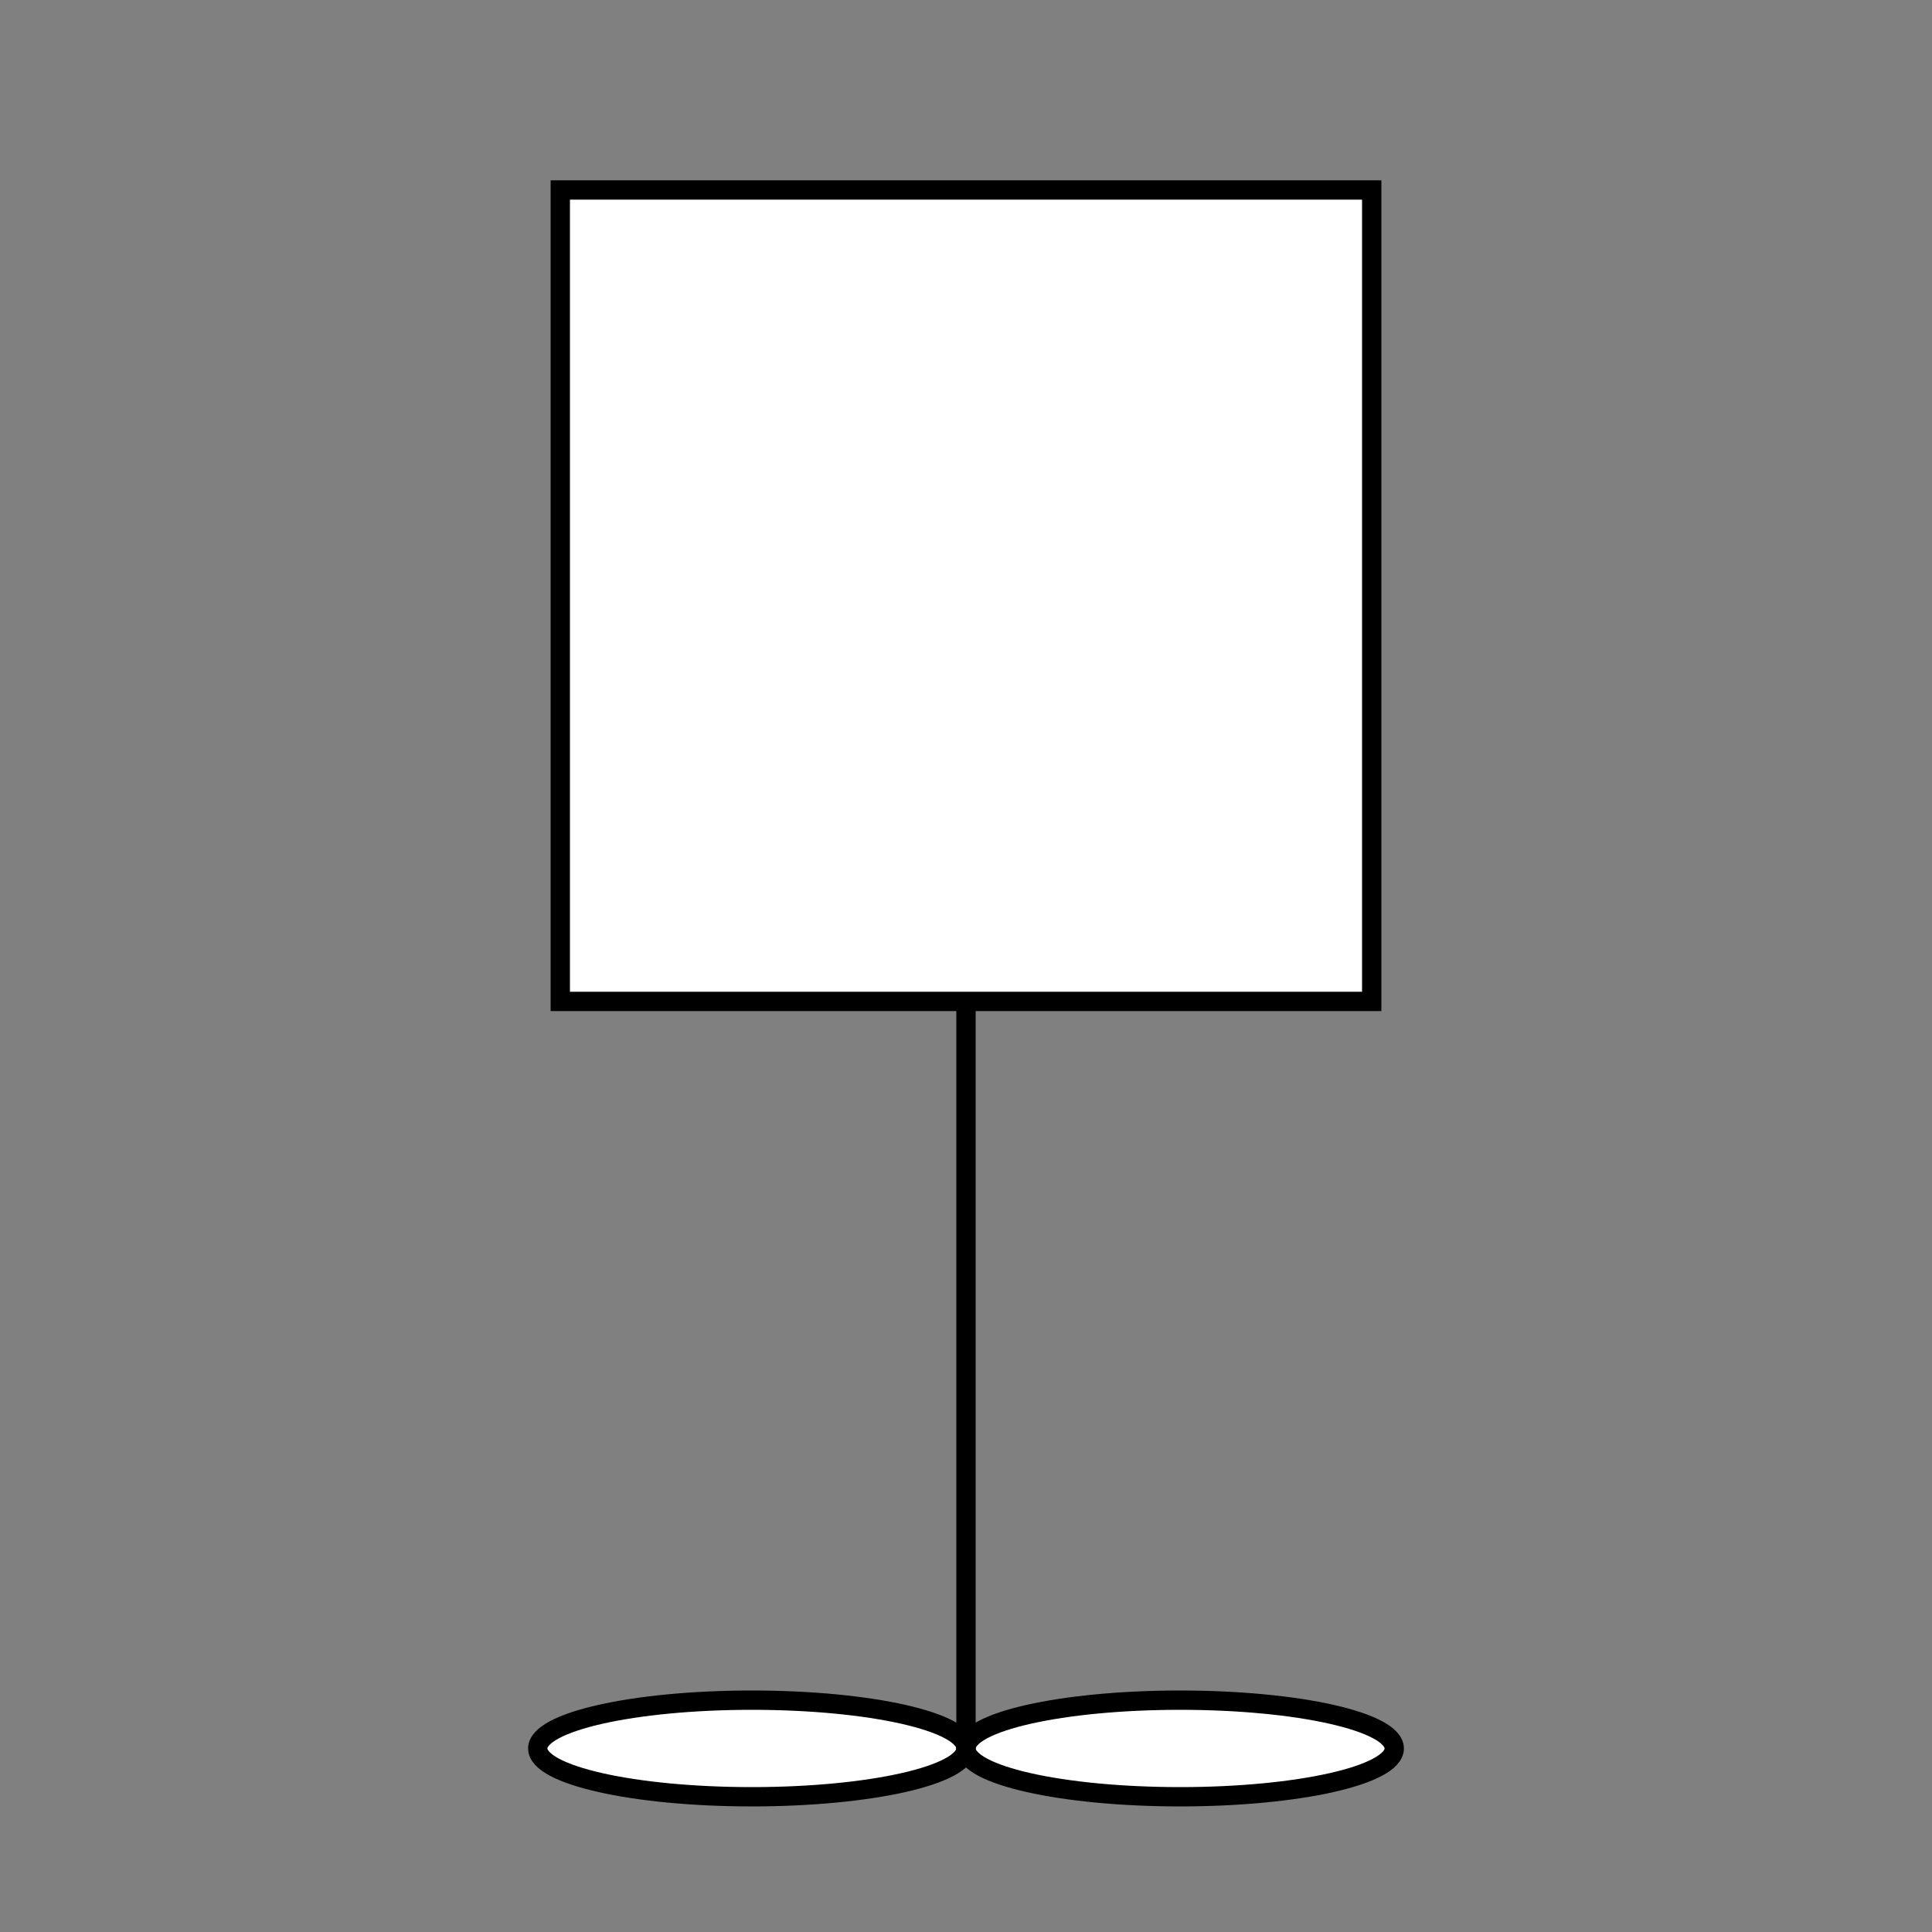
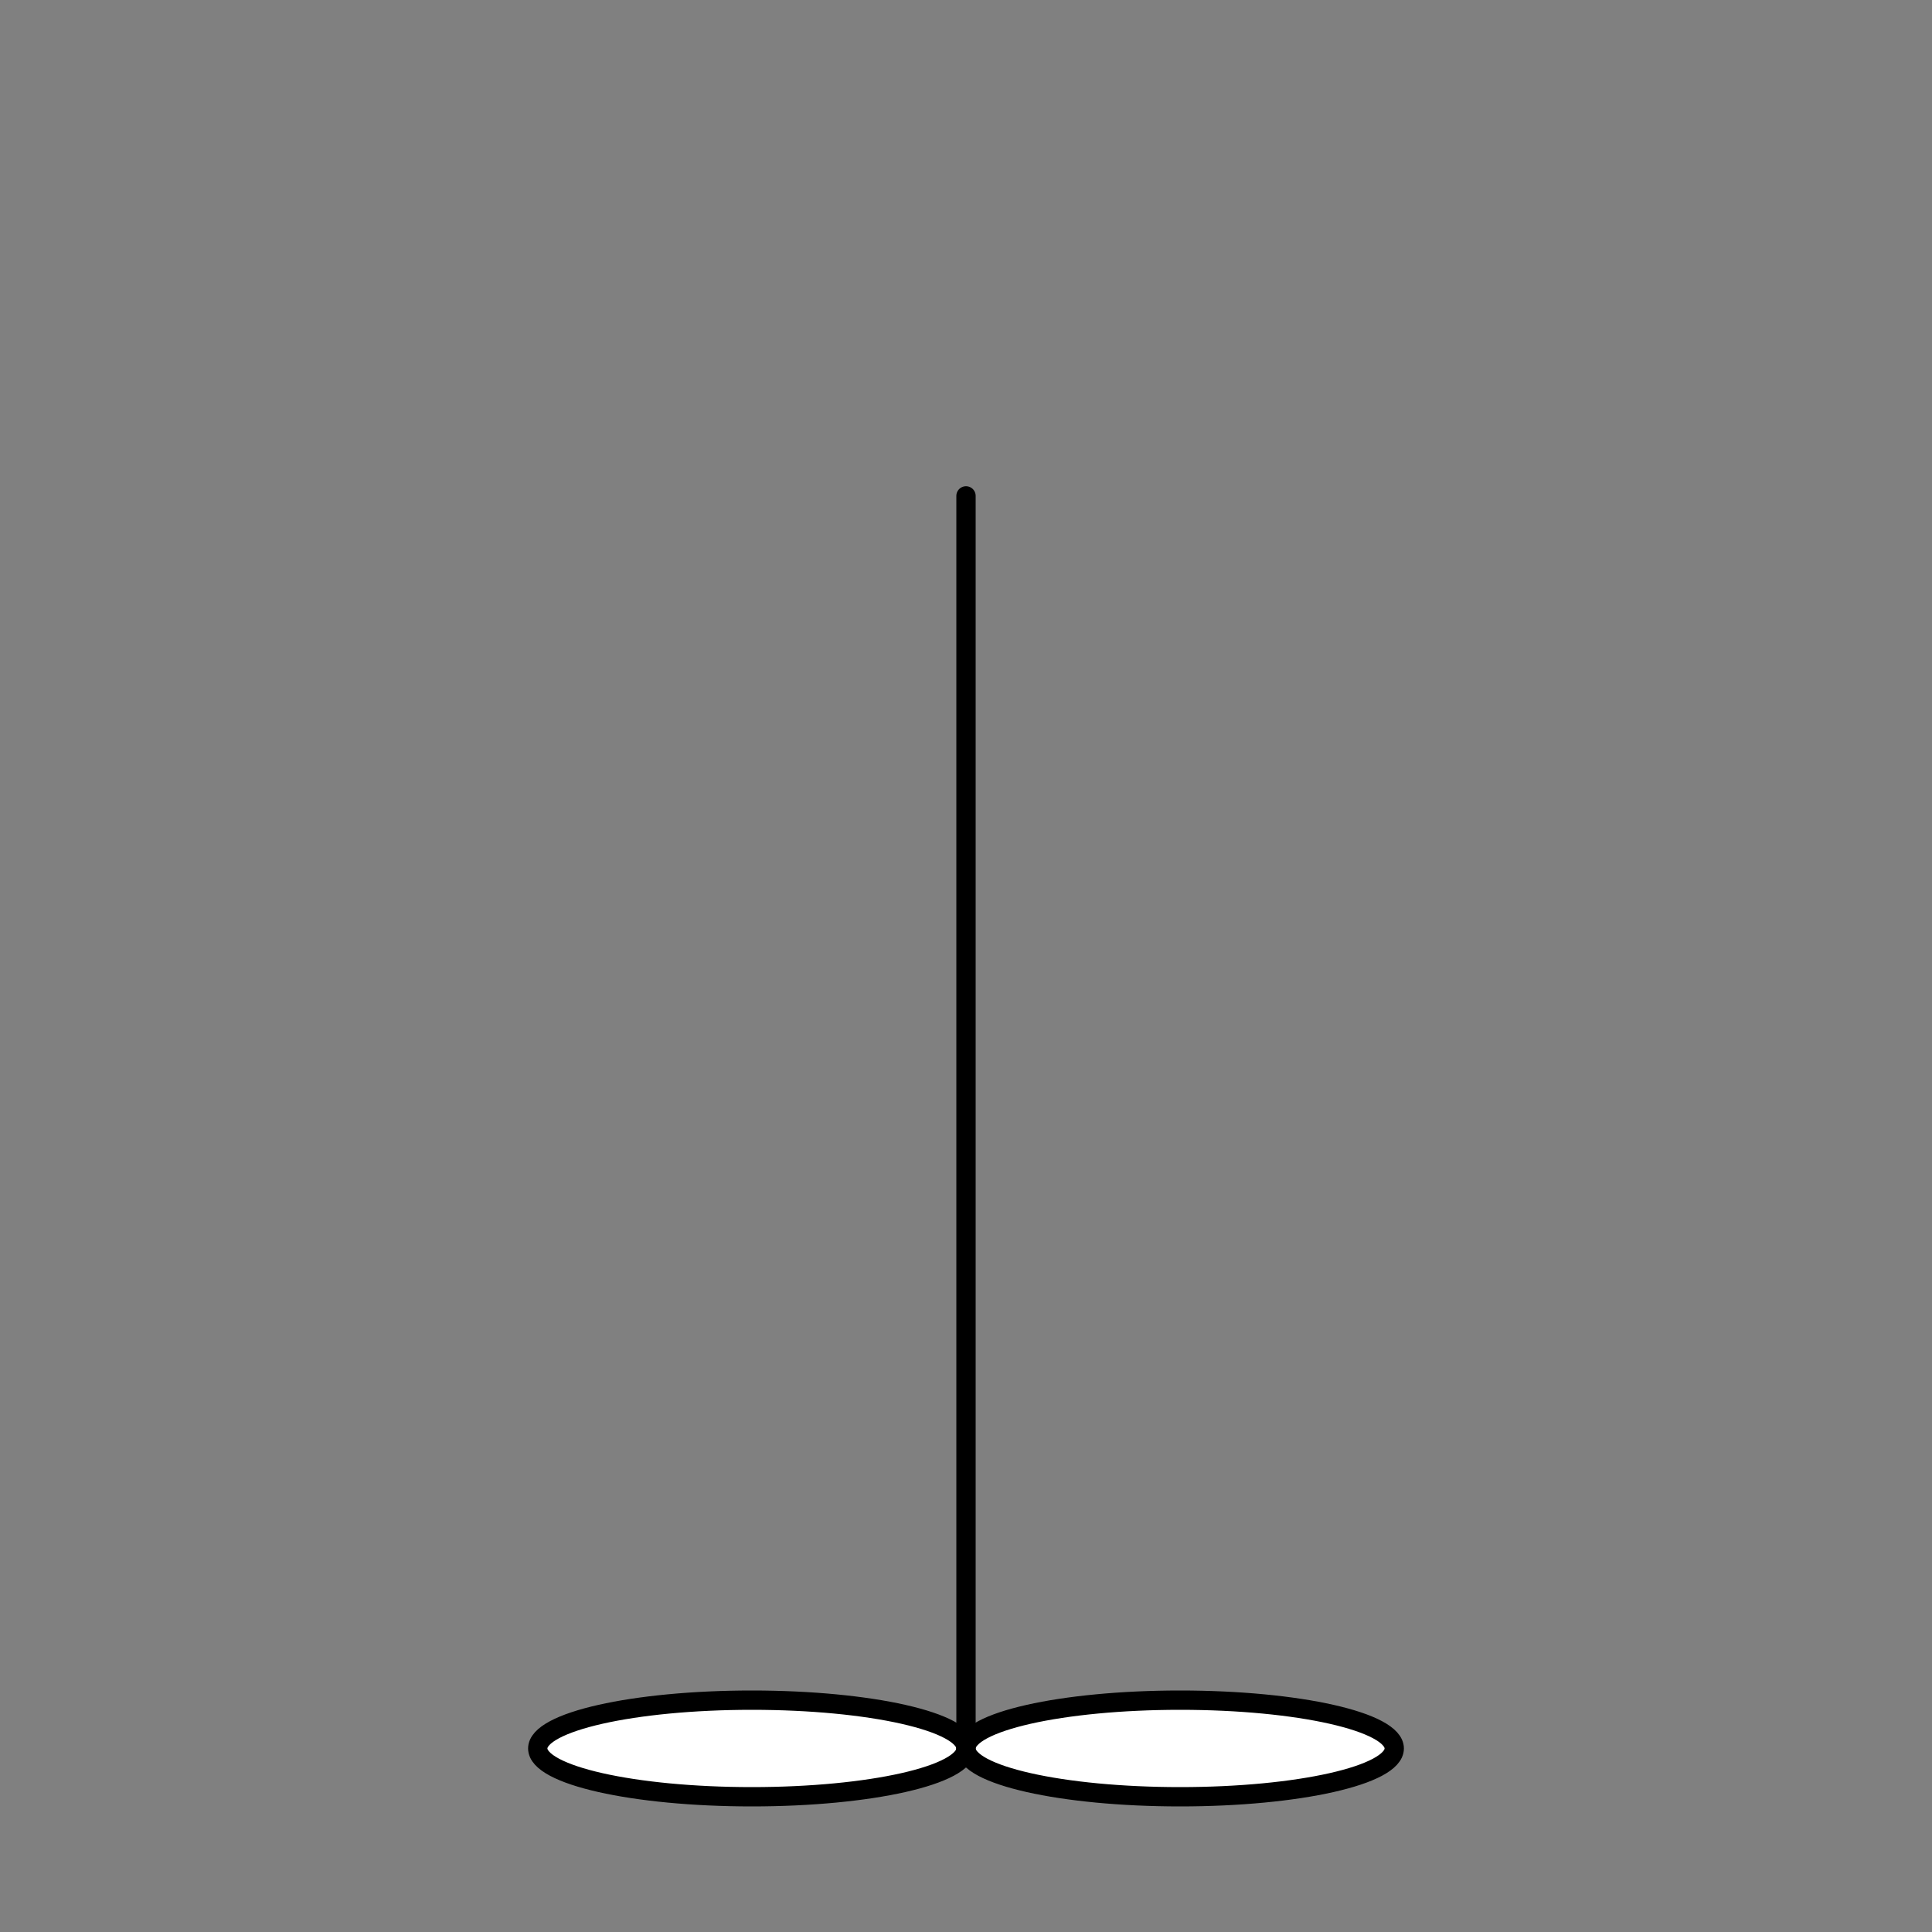
<svg xmlns="http://www.w3.org/2000/svg" version="1.1" id="Layer_1" x="0px" y="0px" width="100px" height="100px" viewBox="0 0 100 100" enable-background="new 0 0 100 100" xml:space="preserve">
  <rect x="0" y="0" width="100" height="100" fill="#808080" stroke="none" />
  <ellipse fill="#FFFFFF" stroke="#000000" stroke-linecap="round" stroke-miterlimit="10" cx="38.917" cy="90.5" rx="11.083" ry="2.5" />
  <ellipse fill="#FFFFFF" stroke="#000000" stroke-linecap="round" stroke-miterlimit="10" cx="61.083" cy="90.5" rx="11.083" ry="2.5" />
  <line fill="none" stroke="#000000" stroke-linecap="round" stroke-miterlimit="10" x1="50" y1="90.5" x2="50" y2="25.667" />
-   <rect x="29" y="9.833" fill="#FFFFFF" stroke="#000000" stroke-linecap="round" stroke-miterlimit="10" width="42" height="42" />
</svg>